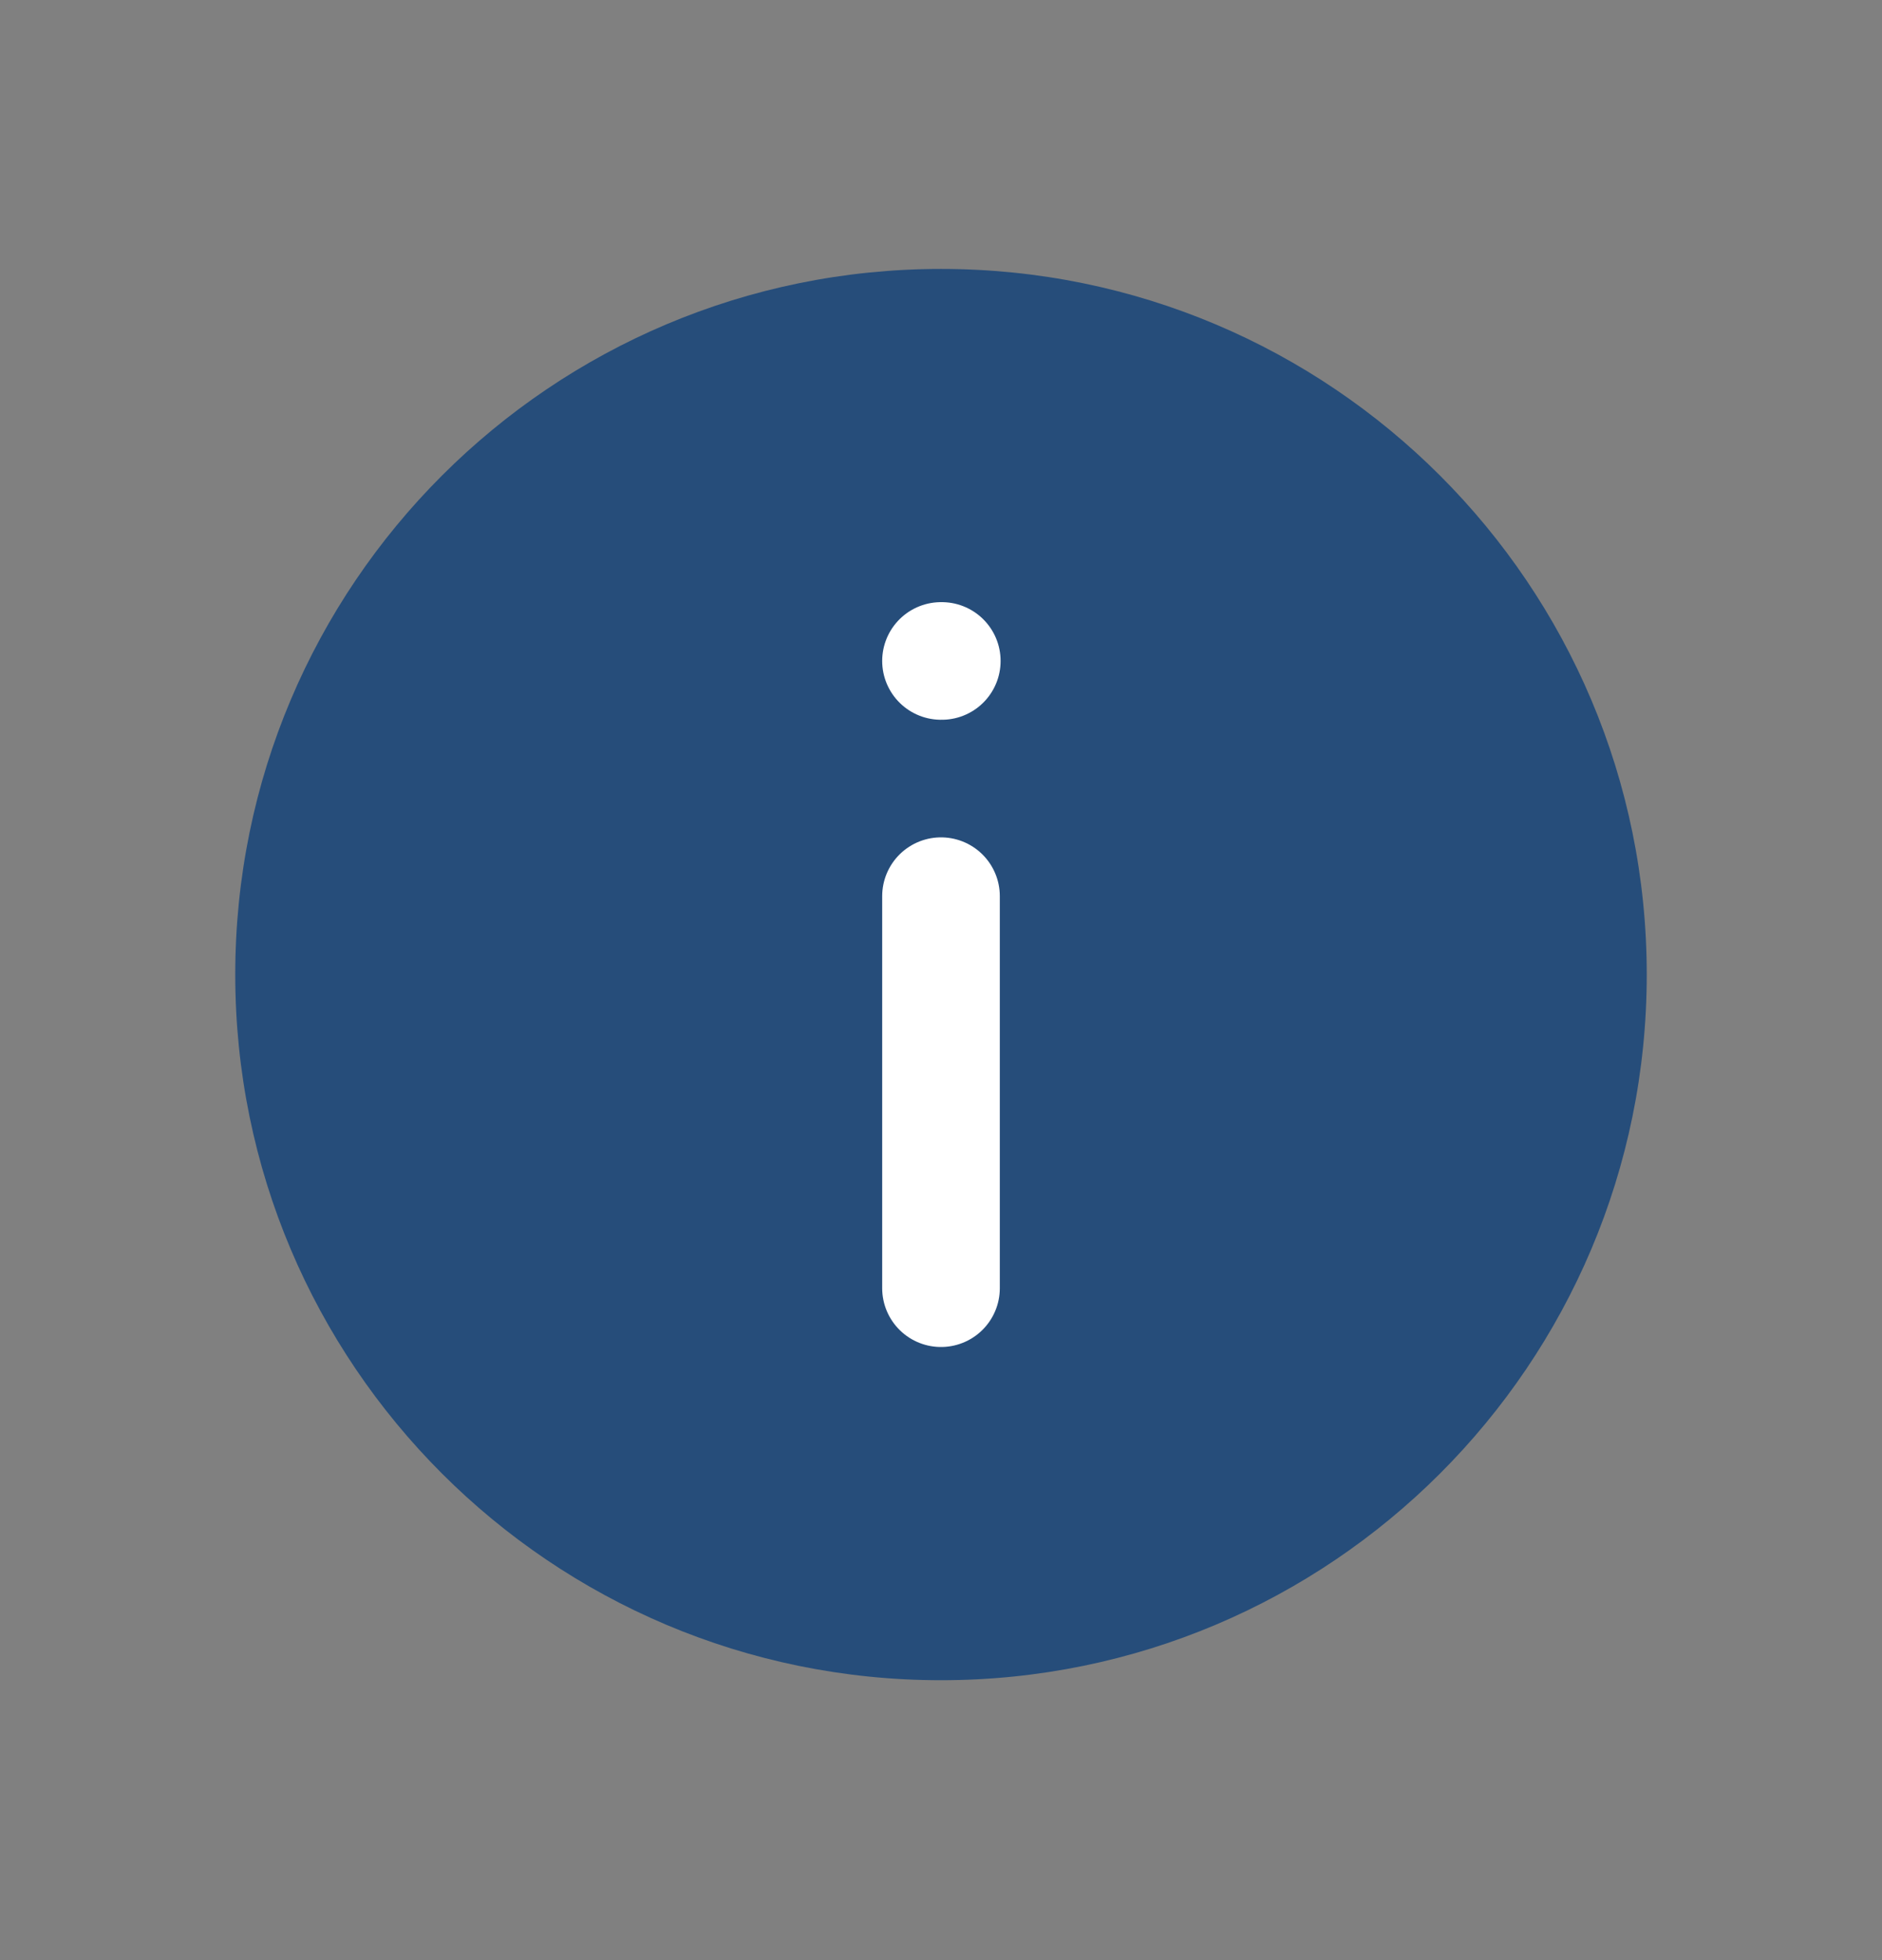
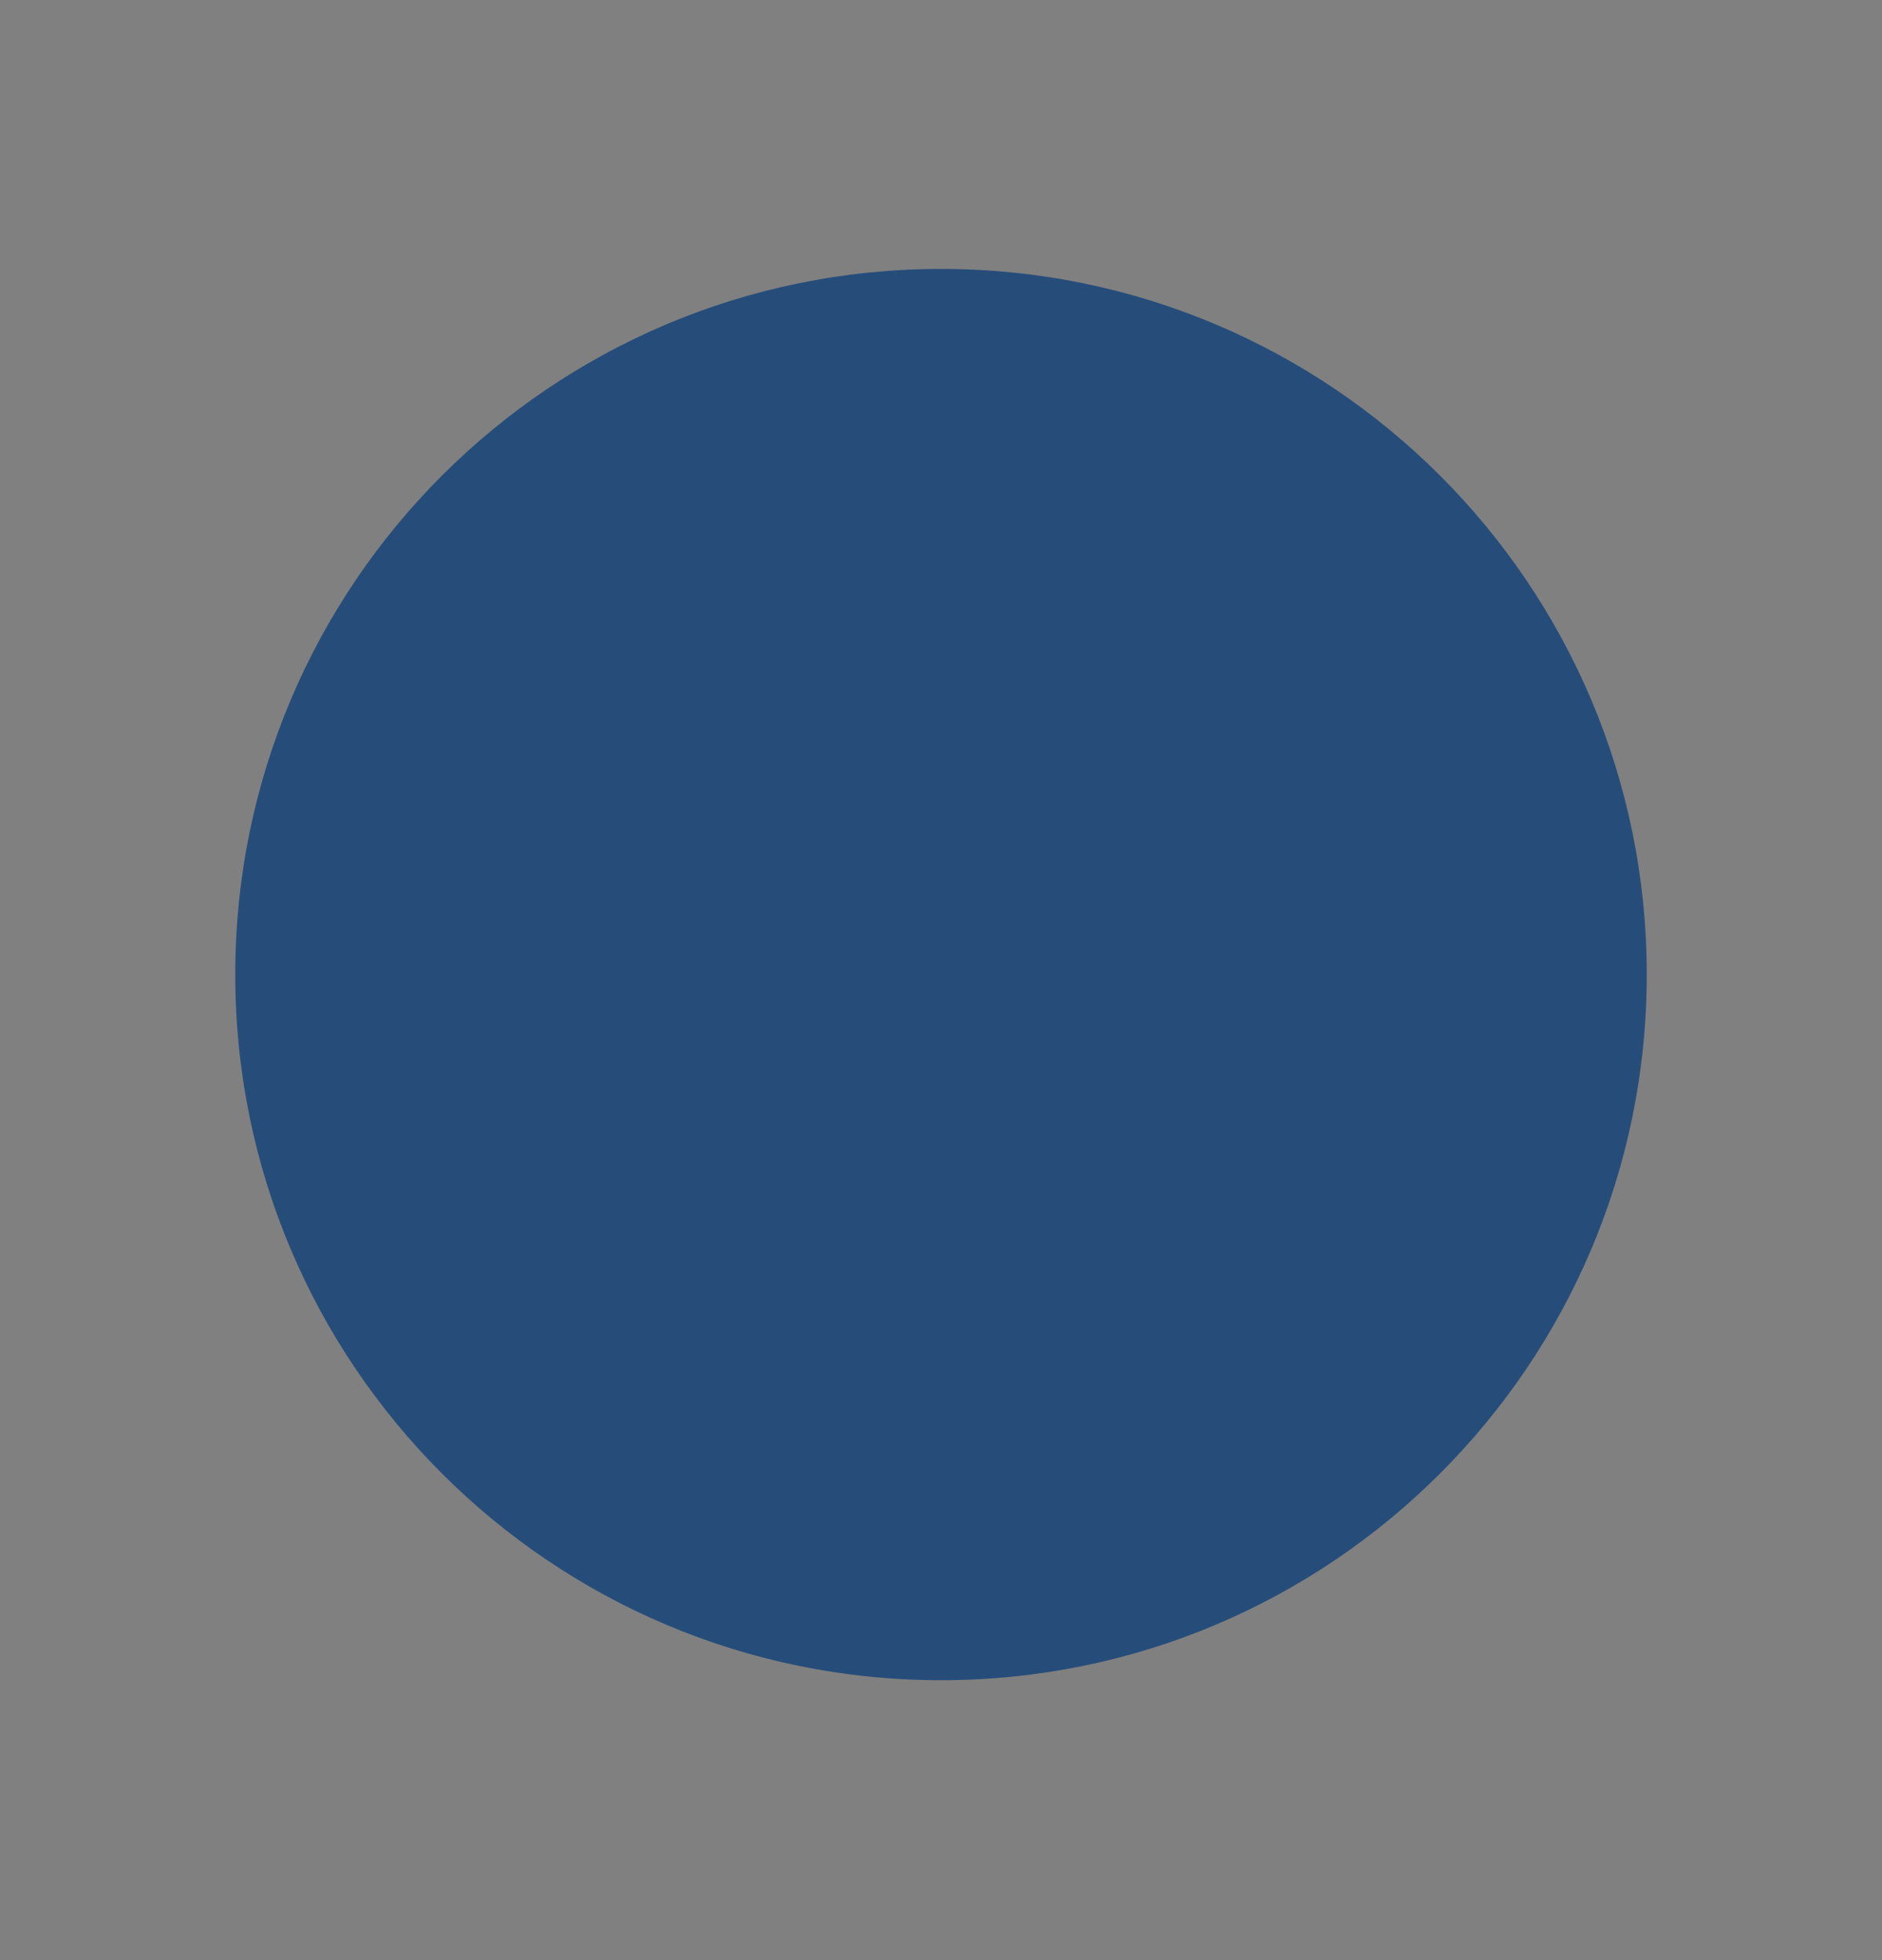
<svg xmlns="http://www.w3.org/2000/svg" width="24" height="25" viewBox="0 0 24 25" fill="none">
  <rect x="0" y="0" width="24" height="25" fill="#808080" stroke="none" />
  <path d="M21 12.43C21 17.4 16.971 21.43 12 21.43C7.029 21.43 3 17.4 3 12.43C3 7.459 7.029 3.43 12 3.43C16.971 3.43 21 7.459 21 12.43Z" fill="#264D7A" />
-   <path d="M12 11.43V16.43M12 8.43H12.01" stroke="white" stroke-width="1.5" stroke-linecap="round" />
</svg>